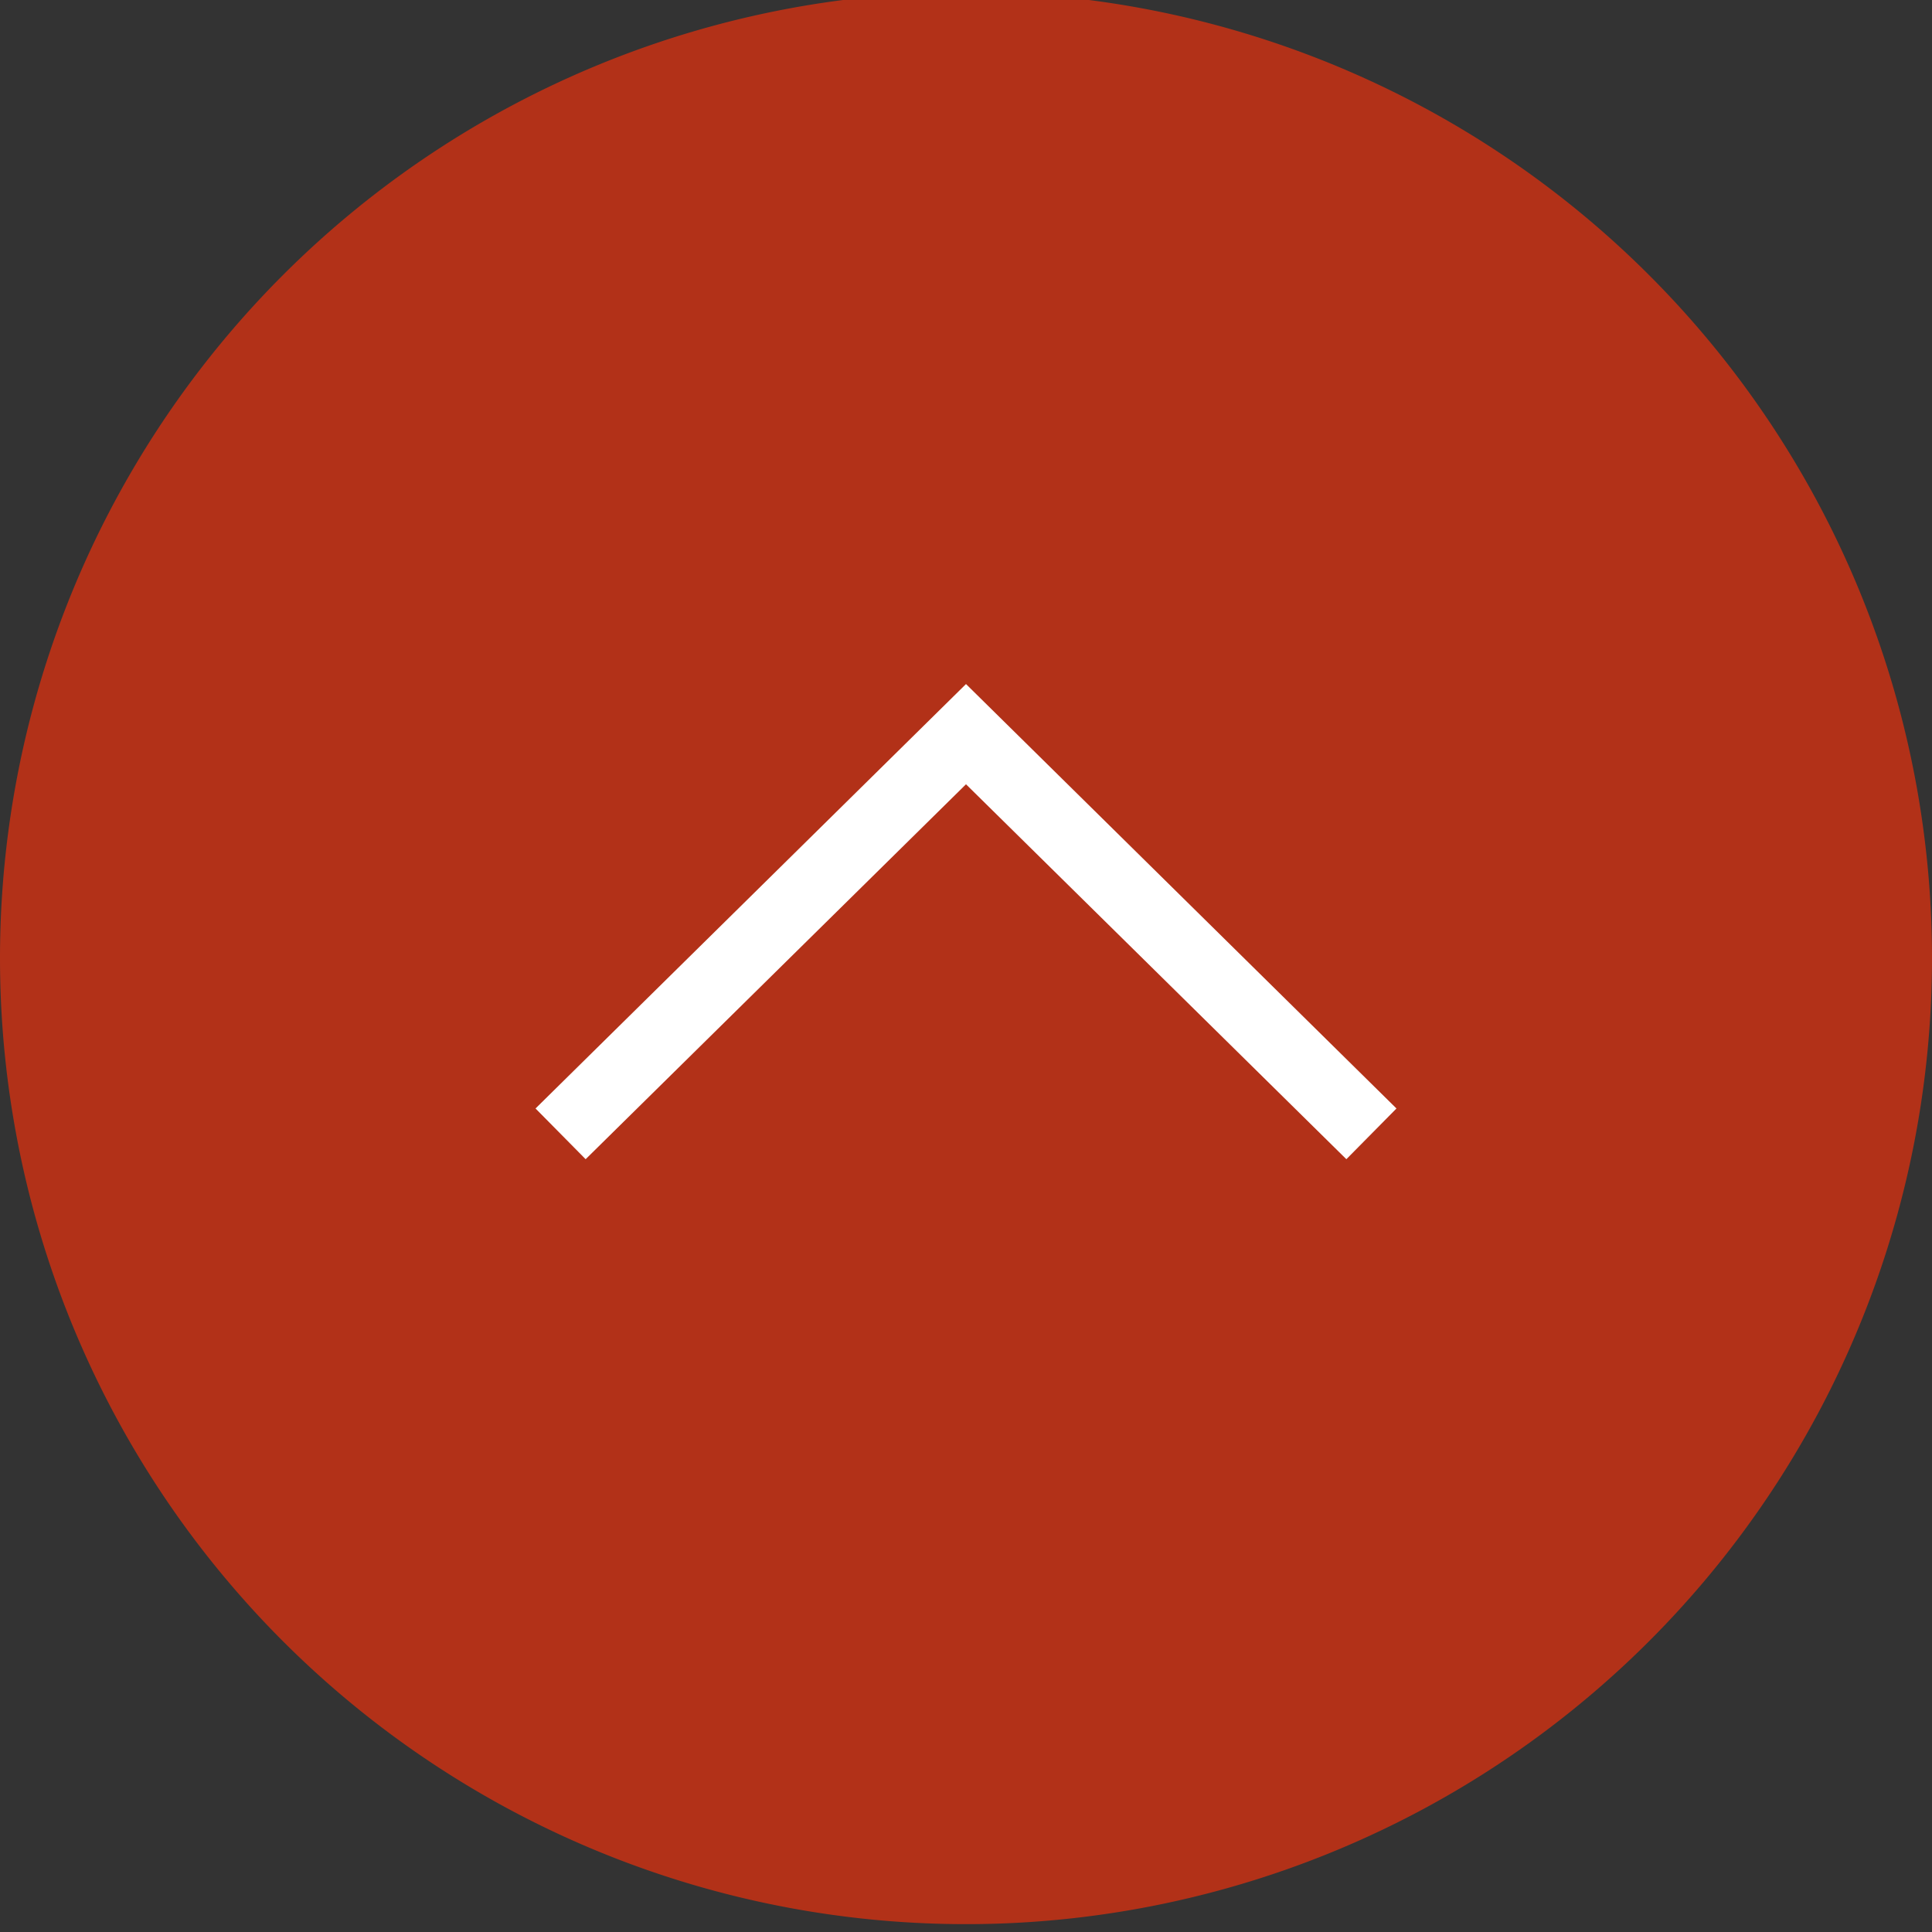
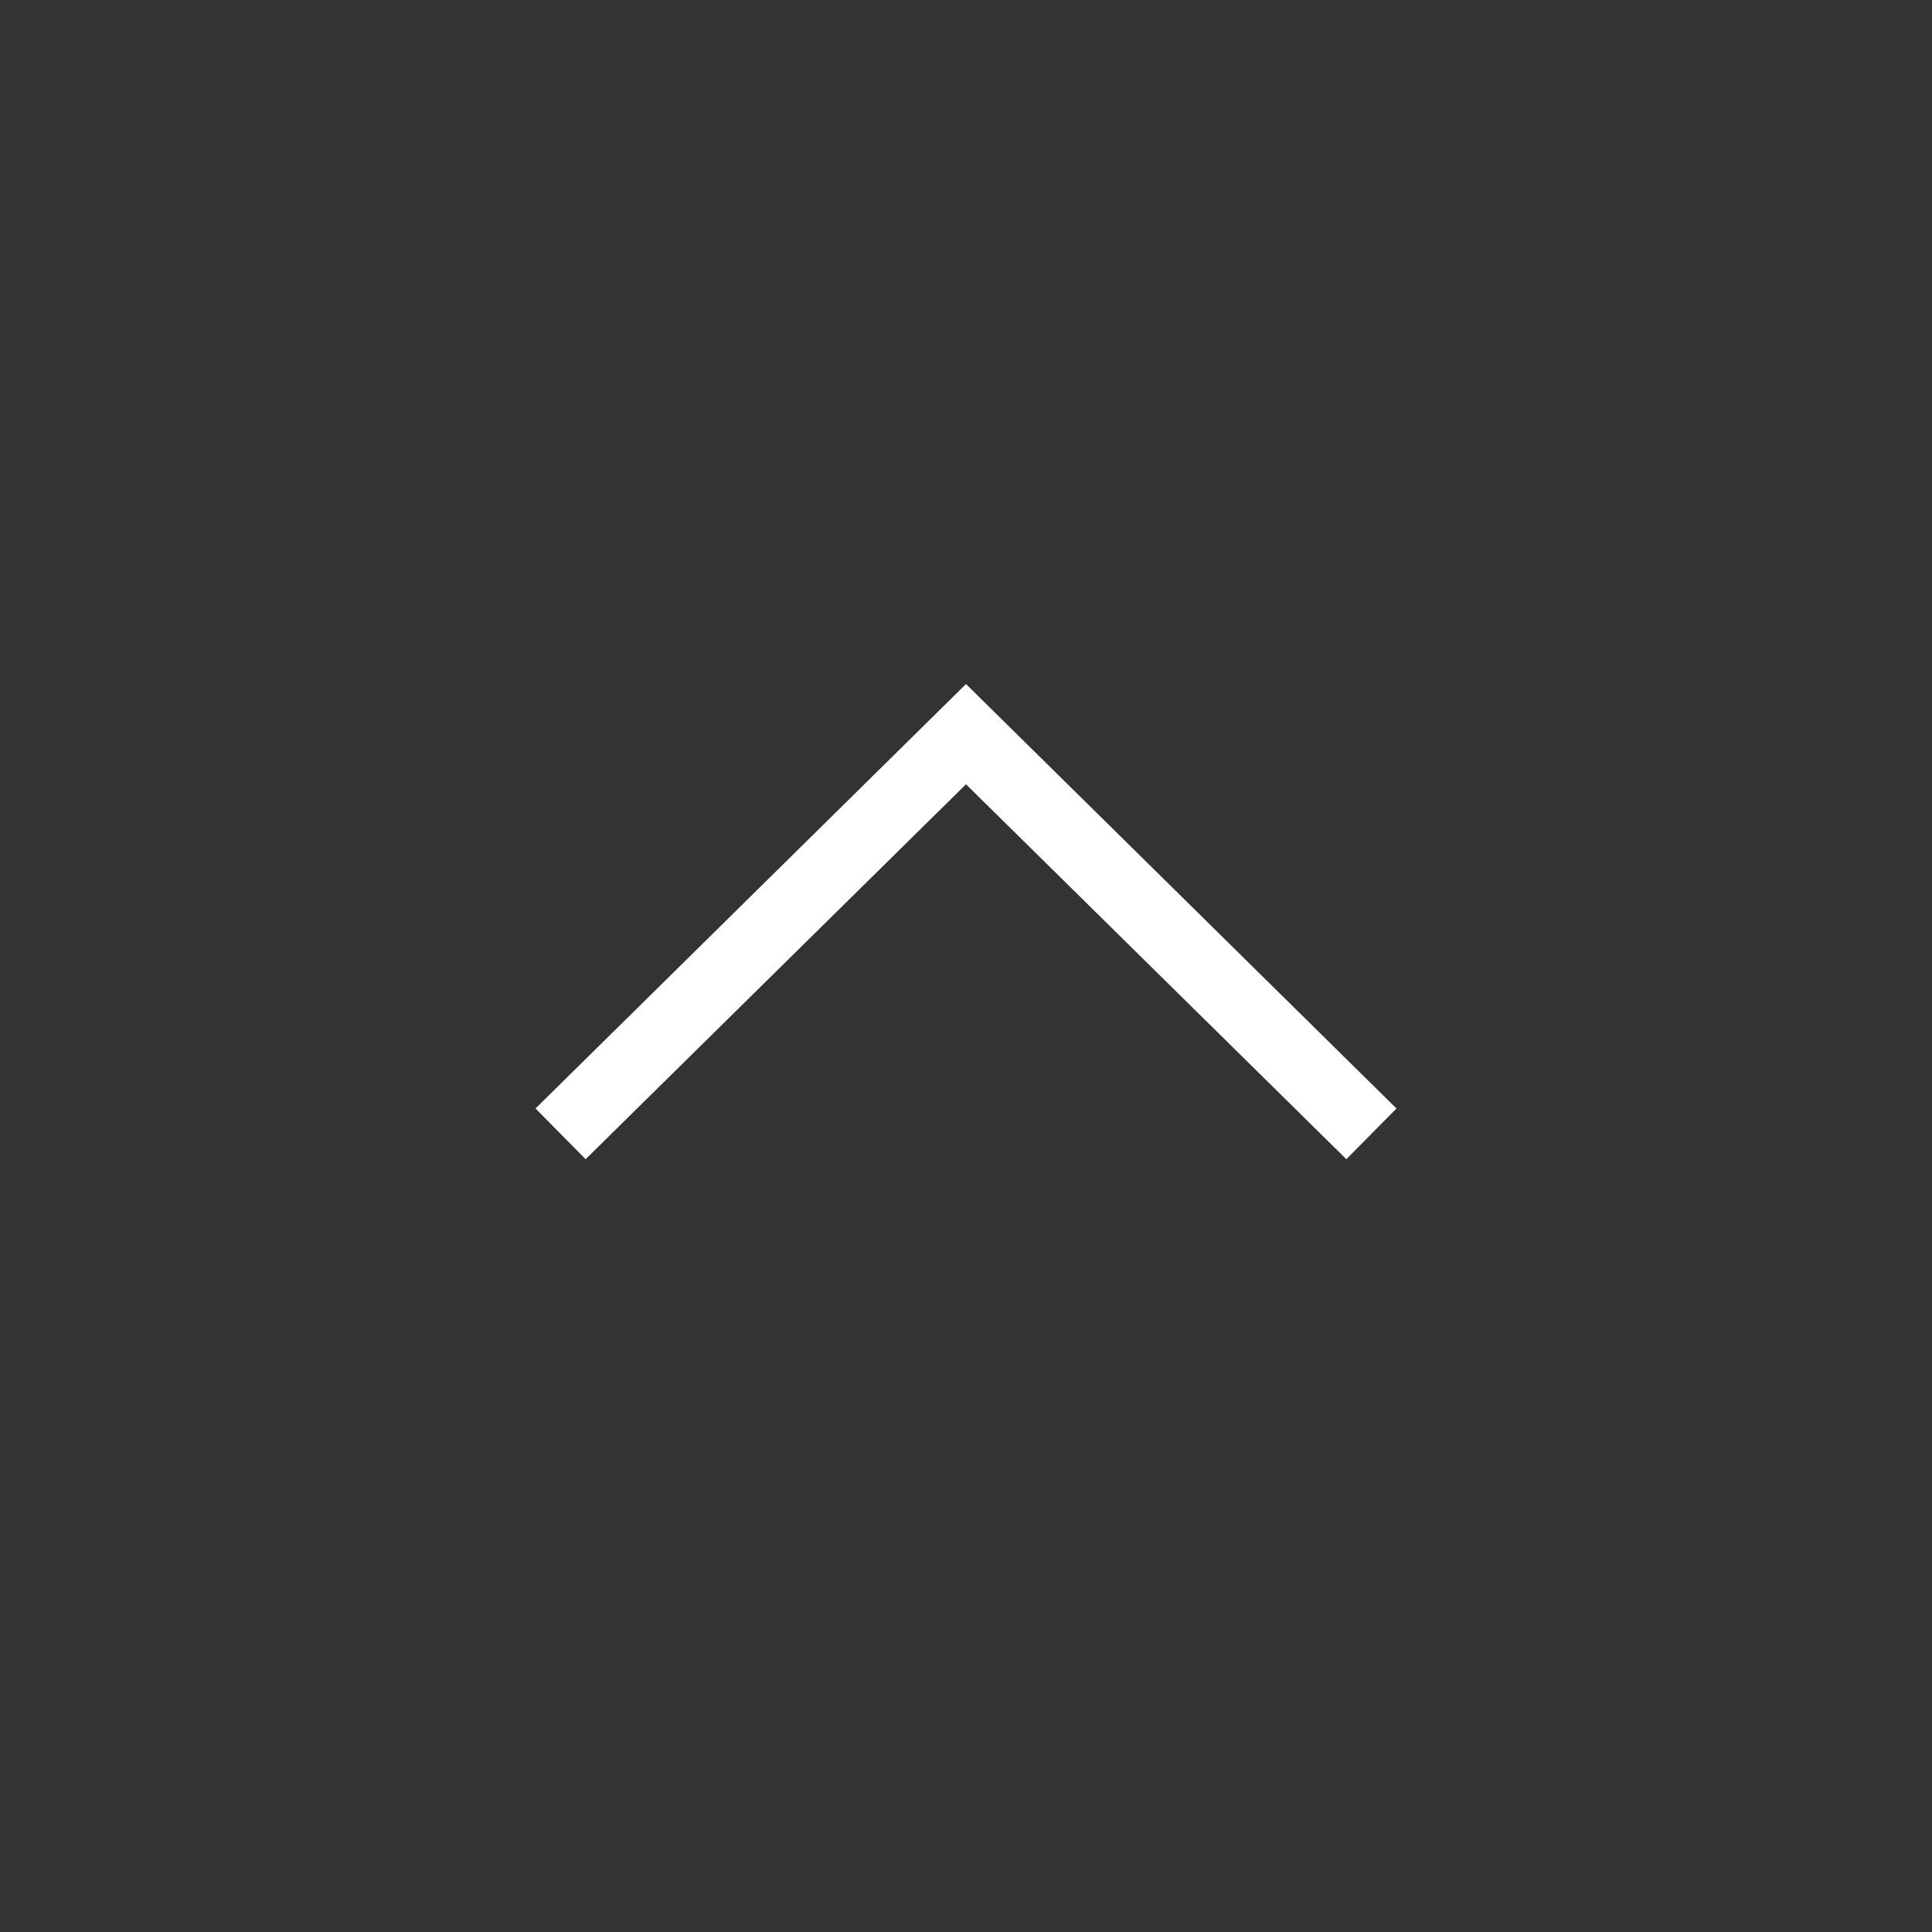
<svg xmlns="http://www.w3.org/2000/svg" id="レイヤー_1" data-name="レイヤー 1" viewBox="0 0 32 32">
  <rect x="0" y="0" width="32" height="32" fill="#333333" stroke="none" />
  <defs>
    <style>.cls-1{fill:#b23118;fill-rule:evenodd;}.cls-2{fill:#fff;}</style>
  </defs>
-   <path class="cls-1" d="M16-.13a16,16,0,1,1-16,16A16,16,0,0,1,16-.13Z" />
  <polygon class="cls-2" points="22.3 19.2 16 12.99 9.7 19.2 8.87 18.36 16 11.33 23.13 18.36 22.3 19.2" />
</svg>